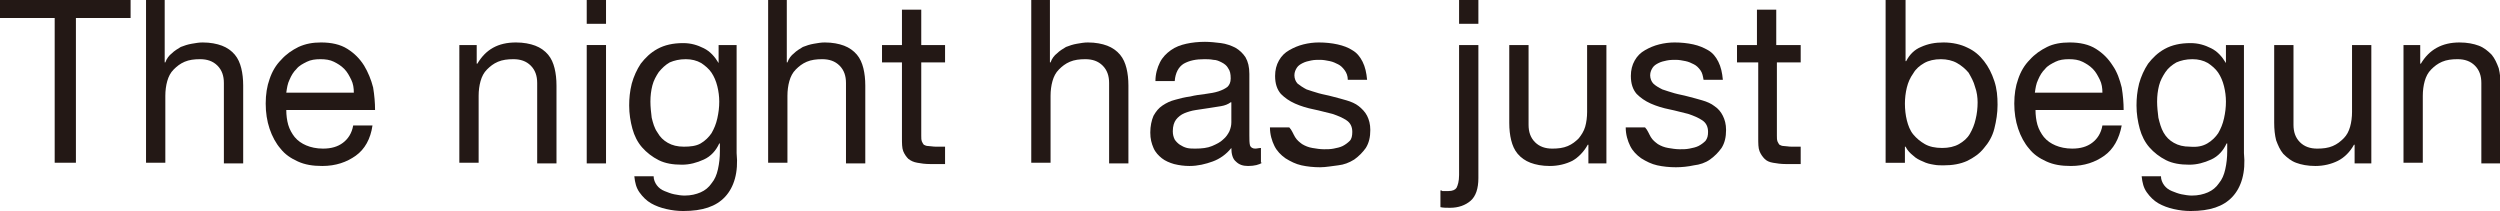
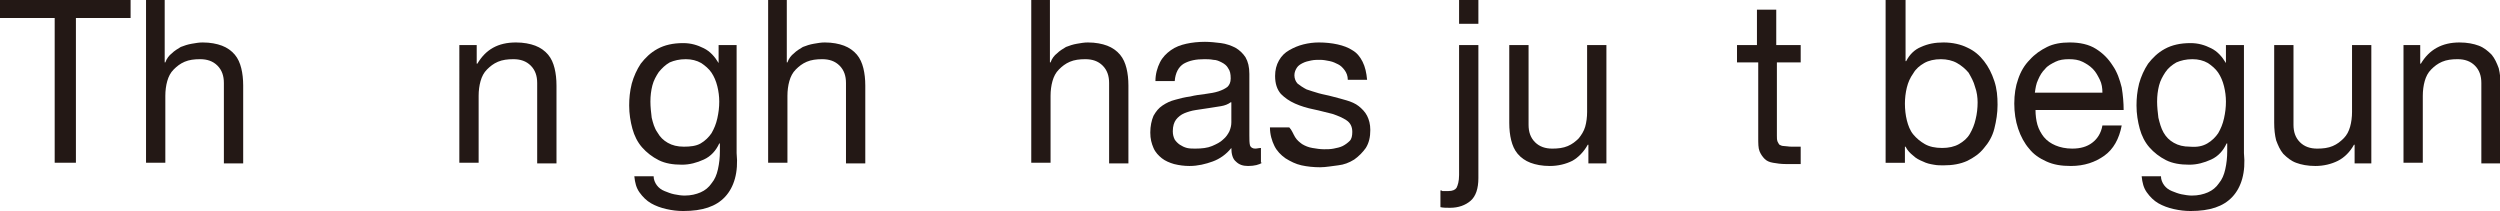
<svg xmlns="http://www.w3.org/2000/svg" version="1.1" id="レイヤー_1" x="0px" y="0px" viewBox="0 0 388.6 32.8" style="enable-background:new 0 0 388.6 32.8;" xml:space="preserve">
  <style type="text/css">
	.st0{fill:#231815;}
</style>
  <g>
    <path class="st0" d="M0,2.8V0h20.3v2.8h-8.5v22.5H8.5V2.8H0z" />
    <path class="st0" d="M25.6,0v9.7h0.1c0.2-0.6,0.6-1.1,1-1.4c0.4-0.4,0.9-0.7,1.4-1c0.5-0.2,1.1-0.4,1.7-0.5   c0.6-0.1,1.1-0.2,1.7-0.2c1.2,0,2.2,0.2,3,0.5c0.8,0.3,1.5,0.8,2,1.4c0.5,0.6,0.8,1.3,1,2.1c0.2,0.8,0.3,1.7,0.3,2.7v12.1h-3V12.9   c0-1.1-0.3-2-1-2.7c-0.7-0.7-1.6-1-2.7-1c-0.9,0-1.7,0.1-2.4,0.4c-0.7,0.3-1.2,0.7-1.7,1.2c-0.5,0.5-0.8,1.1-1,1.8   s-0.3,1.5-0.3,2.3v10.4h-3V0H25.6z" />
-     <path class="st0" d="M55.3,24.2c-1.4,1-3.1,1.6-5.2,1.6c-1.5,0-2.7-0.2-3.8-0.7c-1.1-0.5-2-1.1-2.7-2c-0.7-0.8-1.3-1.9-1.7-3.1   c-0.4-1.2-0.6-2.5-0.6-3.9c0-1.4,0.2-2.7,0.6-3.8c0.4-1.2,1-2.2,1.8-3c0.8-0.9,1.7-1.5,2.7-2c1.1-0.5,2.2-0.7,3.5-0.7   c1.6,0,3,0.3,4.1,1c1.1,0.7,1.9,1.5,2.6,2.6c0.6,1,1.1,2.2,1.4,3.4c0.2,1.2,0.3,2.4,0.3,3.5H44.5c0,0.8,0.1,1.6,0.3,2.3   c0.2,0.7,0.6,1.4,1,1.9c0.5,0.6,1.1,1,1.8,1.3c0.7,0.3,1.6,0.5,2.6,0.5c1.3,0,2.3-0.3,3.1-0.9c0.8-0.6,1.4-1.5,1.6-2.7h3   C57.6,21.6,56.7,23.2,55.3,24.2z M54.6,12.4c-0.3-0.6-0.6-1.2-1.1-1.7c-0.5-0.5-1-0.8-1.6-1.1c-0.6-0.3-1.3-0.4-2.1-0.4   c-0.8,0-1.5,0.1-2.1,0.4c-0.6,0.3-1.2,0.6-1.6,1.1c-0.5,0.5-0.8,1-1.1,1.7c-0.3,0.6-0.4,1.3-0.5,2h10.5C55,13.7,54.9,13,54.6,12.4z   " />
    <path class="st0" d="M74.1,7v2.9h0.1c1.3-2.2,3.2-3.3,6-3.3c1.2,0,2.2,0.2,3,0.5c0.8,0.3,1.5,0.8,2,1.4c0.5,0.6,0.8,1.3,1,2.1   c0.2,0.8,0.3,1.7,0.3,2.7v12.1h-3V12.9c0-1.1-0.3-2-1-2.7c-0.7-0.7-1.6-1-2.7-1c-0.9,0-1.7,0.1-2.4,0.4c-0.7,0.3-1.2,0.7-1.7,1.2   c-0.5,0.5-0.8,1.1-1,1.8s-0.3,1.5-0.3,2.3v10.4h-3V7H74.1z" />
-     <path class="st0" d="M91.2,3.7V0h3v3.7H91.2z M94.2,7v18.4h-3V7H94.2z" />
    <path class="st0" d="M112.7,30.6c-1.4,1.5-3.5,2.2-6.5,2.2c-0.9,0-1.7-0.1-2.6-0.3c-0.9-0.2-1.7-0.5-2.4-0.9   c-0.7-0.4-1.3-1-1.8-1.7c-0.5-0.7-0.7-1.5-0.8-2.5h3c0,0.5,0.2,1,0.5,1.4s0.7,0.7,1.2,0.9c0.5,0.2,1,0.4,1.5,0.5s1.1,0.2,1.6,0.2   c1,0,1.8-0.2,2.5-0.5c0.7-0.3,1.3-0.8,1.7-1.4c0.5-0.6,0.8-1.3,1-2.2c0.2-0.9,0.3-1.8,0.3-2.8v-1.2h-0.1c-0.5,1.1-1.3,2-2.4,2.5   c-1.1,0.5-2.2,0.8-3.4,0.8c-1.4,0-2.6-0.2-3.6-0.7c-1-0.5-1.9-1.2-2.6-2c-0.7-0.8-1.2-1.8-1.5-2.9c-0.3-1.1-0.5-2.3-0.5-3.6   c0-1.1,0.1-2.2,0.4-3.4c0.3-1.1,0.8-2.2,1.4-3.1c0.7-0.9,1.5-1.7,2.6-2.3c1.1-0.6,2.4-0.9,4-0.9c1.2,0,2.2,0.3,3.2,0.8   c1,0.5,1.7,1.3,2.3,2.3h0V7h2.8v16.8C114.8,26.8,114.1,29.1,112.7,30.6z M108.9,22.3c0.7-0.4,1.3-1,1.7-1.6   c0.4-0.7,0.7-1.4,0.9-2.3c0.2-0.9,0.3-1.7,0.3-2.6c0-0.8-0.1-1.6-0.3-2.4c-0.2-0.8-0.5-1.5-0.9-2.1c-0.4-0.6-1-1.1-1.6-1.5   c-0.7-0.4-1.5-0.6-2.4-0.6c-1,0-1.8,0.2-2.5,0.5c-0.7,0.4-1.2,0.9-1.7,1.5c-0.4,0.6-0.8,1.3-1,2.1s-0.3,1.6-0.3,2.5   c0,0.8,0.1,1.7,0.2,2.5c0.2,0.8,0.4,1.6,0.9,2.3c0.4,0.7,0.9,1.2,1.6,1.6c0.7,0.4,1.5,0.6,2.5,0.6S108.2,22.7,108.9,22.3z" />
    <path class="st0" d="M122.3,0v9.7h0.1c0.2-0.6,0.6-1.1,1-1.4c0.4-0.4,0.9-0.7,1.4-1c0.5-0.2,1.1-0.4,1.7-0.5   c0.6-0.1,1.1-0.2,1.7-0.2c1.2,0,2.2,0.2,3,0.5c0.8,0.3,1.5,0.8,2,1.4c0.5,0.6,0.8,1.3,1,2.1c0.2,0.8,0.3,1.7,0.3,2.7v12.1h-3V12.9   c0-1.1-0.3-2-1-2.7c-0.7-0.7-1.6-1-2.7-1c-0.9,0-1.7,0.1-2.4,0.4c-0.7,0.3-1.2,0.7-1.7,1.2c-0.5,0.5-0.8,1.1-1,1.8   s-0.3,1.5-0.3,2.3v10.4h-3V0H122.3z" />
-     <path class="st0" d="M146.9,7v2.7h-3.7v11.4c0,0.4,0,0.6,0.1,0.9c0.1,0.2,0.2,0.4,0.3,0.5c0.2,0.1,0.4,0.2,0.7,0.2   c0.3,0,0.7,0.1,1.2,0.1h1.4v2.7h-2.3c-0.8,0-1.5-0.1-2-0.2c-0.6-0.1-1-0.3-1.4-0.6c-0.3-0.3-0.6-0.7-0.8-1.2s-0.2-1.2-0.2-2.1V9.7   h-3.1V7h3.1V1.5h3V7H146.9z" />
    <path class="st0" d="M163.2,0v9.7h0.1c0.2-0.6,0.6-1.1,1-1.4c0.4-0.4,0.9-0.7,1.4-1c0.5-0.2,1.1-0.4,1.7-0.5   c0.6-0.1,1.1-0.2,1.7-0.2c1.2,0,2.2,0.2,3,0.5c0.8,0.3,1.5,0.8,2,1.4c0.5,0.6,0.8,1.3,1,2.1c0.2,0.8,0.3,1.7,0.3,2.7v12.1h-3V12.9   c0-1.1-0.3-2-1-2.7c-0.7-0.7-1.6-1-2.7-1c-0.9,0-1.7,0.1-2.4,0.4c-0.7,0.3-1.2,0.7-1.7,1.2c-0.5,0.5-0.8,1.1-1,1.8   c-0.2,0.7-0.3,1.5-0.3,2.3v10.4h-3V0H163.2z" />
    <path class="st0" d="M196.2,25.3c-0.5,0.3-1.2,0.5-2.2,0.5c-0.8,0-1.4-0.2-1.9-0.7c-0.5-0.4-0.7-1.2-0.7-2.1   c-0.8,1-1.8,1.7-2.9,2.1c-1.1,0.4-2.3,0.7-3.6,0.7c-0.8,0-1.6-0.1-2.4-0.3c-0.7-0.2-1.4-0.5-1.9-0.9c-0.5-0.4-1-0.9-1.3-1.6   c-0.3-0.7-0.5-1.4-0.5-2.4c0-1,0.2-1.9,0.5-2.6c0.4-0.7,0.8-1.2,1.4-1.6c0.6-0.4,1.2-0.7,2-0.9c0.7-0.2,1.5-0.4,2.3-0.5   c0.8-0.2,1.6-0.3,2.4-0.4c0.7-0.1,1.4-0.2,2-0.4c0.6-0.2,1-0.4,1.4-0.7c0.3-0.3,0.5-0.7,0.5-1.3c0-0.7-0.1-1.2-0.4-1.6   c-0.2-0.4-0.6-0.7-1-0.9c-0.4-0.2-0.8-0.4-1.3-0.4c-0.5-0.1-1-0.1-1.4-0.1c-1.3,0-2.3,0.2-3.2,0.7c-0.8,0.5-1.3,1.4-1.4,2.7h-3   c0-1.1,0.3-2.1,0.7-2.9c0.4-0.8,1-1.4,1.7-1.9c0.7-0.5,1.5-0.8,2.4-1c0.9-0.2,1.9-0.3,2.9-0.3c0.8,0,1.7,0.1,2.5,0.2   c0.8,0.1,1.6,0.4,2.2,0.7c0.7,0.4,1.2,0.9,1.6,1.5c0.4,0.7,0.6,1.5,0.6,2.6V21c0,0.7,0,1.2,0.1,1.6c0.1,0.3,0.4,0.5,0.8,0.5   c0.3,0,0.6-0.1,0.9-0.1V25.3z M191.3,15.9c-0.4,0.3-0.9,0.5-1.5,0.6c-0.6,0.1-1.3,0.2-1.9,0.3c-0.7,0.1-1.4,0.2-2,0.3   c-0.7,0.1-1.3,0.3-1.8,0.5c-0.5,0.2-1,0.6-1.3,1c-0.3,0.4-0.5,1-0.5,1.8c0,0.5,0.1,0.9,0.3,1.3c0.2,0.3,0.5,0.6,0.8,0.8   c0.3,0.2,0.7,0.4,1.1,0.5c0.4,0.1,0.9,0.1,1.3,0.1c1,0,1.9-0.1,2.6-0.4c0.7-0.3,1.3-0.6,1.7-1c0.5-0.4,0.8-0.9,1-1.3   c0.2-0.5,0.3-0.9,0.3-1.4V15.9z" />
    <path class="st0" d="M201.3,21.3c0.3,0.5,0.7,0.8,1.1,1.1c0.5,0.3,1,0.5,1.6,0.6s1.2,0.2,1.8,0.2c0.5,0,1,0,1.5-0.1   c0.5-0.1,1-0.2,1.4-0.4c0.4-0.2,0.8-0.5,1.1-0.8s0.4-0.8,0.4-1.4c0-0.8-0.3-1.4-0.9-1.8c-0.6-0.4-1.3-0.7-2.2-1   c-0.9-0.2-1.9-0.5-2.9-0.7c-1-0.2-2-0.5-2.9-0.9c-0.9-0.4-1.6-0.9-2.2-1.5c-0.6-0.7-0.9-1.6-0.9-2.8c0-0.9,0.2-1.7,0.6-2.4   c0.4-0.7,0.9-1.2,1.6-1.6c0.7-0.4,1.4-0.7,2.2-0.9c0.8-0.2,1.6-0.3,2.4-0.3c1,0,2,0.1,2.9,0.3c0.9,0.2,1.7,0.5,2.3,0.9   c0.7,0.4,1.2,1,1.6,1.8c0.4,0.8,0.6,1.7,0.7,2.8h-3c0-0.6-0.2-1.1-0.5-1.5c-0.3-0.4-0.6-0.7-1-0.9c-0.4-0.2-0.8-0.4-1.3-0.5   c-0.5-0.1-1-0.2-1.5-0.2c-0.5,0-0.9,0-1.4,0.1c-0.5,0.1-0.9,0.2-1.3,0.4c-0.4,0.2-0.7,0.4-0.9,0.7c-0.2,0.3-0.4,0.7-0.4,1.2   c0,0.5,0.2,1,0.5,1.3c0.4,0.3,0.8,0.6,1.4,0.9c0.6,0.2,1.2,0.4,1.9,0.6c0.7,0.2,1.4,0.3,2.1,0.5c0.8,0.2,1.5,0.4,2.2,0.6   c0.7,0.2,1.4,0.5,1.9,0.9c0.5,0.4,1,0.9,1.3,1.5c0.3,0.6,0.5,1.3,0.5,2.2c0,1.1-0.2,2-0.7,2.8c-0.5,0.7-1.1,1.3-1.8,1.8   c-0.8,0.5-1.6,0.8-2.5,0.9s-1.9,0.3-2.8,0.3c-1,0-2-0.1-2.9-0.3c-0.9-0.2-1.7-0.6-2.5-1.1c-0.7-0.5-1.3-1.1-1.7-1.9   c-0.4-0.8-0.7-1.8-0.7-2.9h3C200.8,20.2,201,20.8,201.3,21.3z" />
    <path class="st0" d="M228.6,31.2c-0.8,0.7-1.9,1.1-3.2,1.1c-0.5,0-1.1,0-1.5-0.1v-2.6c0.1,0,0.2,0,0.3,0.1c0.1,0,0.2,0,0.3,0h0.6   c0.7,0,1.1-0.2,1.3-0.5c0.2-0.4,0.4-1,0.4-2V7h3v20.7C229.8,29.3,229.4,30.5,228.6,31.2z M226.8,3.7V0h3v3.7H226.8z" />
    <path class="st0" d="M246.9,25.4v-2.9h-0.1c-0.6,1.1-1.5,2-2.4,2.5c-1,0.5-2.2,0.8-3.5,0.8c-1.2,0-2.2-0.2-3-0.5   c-0.8-0.3-1.5-0.8-2-1.4c-0.5-0.6-0.8-1.3-1-2.1c-0.2-0.8-0.3-1.7-0.3-2.7V7h3v12.4c0,1.1,0.3,2,1,2.7c0.7,0.7,1.6,1,2.7,1   c0.9,0,1.7-0.1,2.4-0.4c0.7-0.3,1.2-0.7,1.7-1.2c0.4-0.5,0.8-1.1,1-1.8c0.2-0.7,0.3-1.5,0.3-2.3V7h3v18.4H246.9z" />
-     <path class="st0" d="M256.6,21.3c0.3,0.5,0.7,0.8,1.1,1.1c0.5,0.3,1,0.5,1.6,0.6c0.6,0.1,1.2,0.2,1.8,0.2c0.5,0,1,0,1.5-0.1   c0.5-0.1,1-0.2,1.4-0.4c0.4-0.2,0.8-0.5,1.1-0.8c0.3-0.4,0.4-0.8,0.4-1.4c0-0.8-0.3-1.4-0.9-1.8c-0.6-0.4-1.3-0.7-2.2-1   c-0.9-0.2-1.9-0.5-2.9-0.7c-1-0.2-2-0.5-2.9-0.9c-0.9-0.4-1.6-0.9-2.2-1.5c-0.6-0.7-0.9-1.6-0.9-2.8c0-0.9,0.2-1.7,0.6-2.4   c0.4-0.7,0.9-1.2,1.6-1.6c0.7-0.4,1.4-0.7,2.2-0.9c0.8-0.2,1.6-0.3,2.4-0.3c1,0,2,0.1,2.9,0.3c0.9,0.2,1.6,0.5,2.3,0.9   c0.7,0.4,1.2,1,1.6,1.8c0.4,0.8,0.6,1.7,0.7,2.8h-3c-0.1-0.6-0.2-1.1-0.5-1.5c-0.3-0.4-0.6-0.7-1-0.9c-0.4-0.2-0.8-0.4-1.3-0.5   c-0.5-0.1-1-0.2-1.5-0.2c-0.4,0-0.9,0-1.4,0.1c-0.5,0.1-0.9,0.2-1.3,0.4c-0.4,0.2-0.7,0.4-0.9,0.7c-0.2,0.3-0.4,0.7-0.4,1.2   c0,0.5,0.2,1,0.5,1.3s0.8,0.6,1.4,0.9c0.6,0.2,1.2,0.4,1.9,0.6c0.7,0.2,1.4,0.3,2.1,0.5c0.8,0.2,1.5,0.4,2.2,0.6   c0.7,0.2,1.4,0.5,1.9,0.9c0.6,0.4,1,0.9,1.3,1.5c0.3,0.6,0.5,1.3,0.5,2.2c0,1.1-0.2,2-0.7,2.8c-0.5,0.7-1.1,1.3-1.8,1.8   s-1.6,0.8-2.5,0.9c-0.9,0.2-1.9,0.3-2.8,0.3c-1,0-2-0.1-2.9-0.3c-0.9-0.2-1.7-0.6-2.5-1.1c-0.7-0.5-1.3-1.1-1.7-1.9   c-0.4-0.8-0.7-1.8-0.7-2.9h3C256.1,20.2,256.3,20.8,256.6,21.3z" />
    <path class="st0" d="M279.9,7v2.7h-3.7v11.4c0,0.4,0,0.6,0.1,0.9c0.1,0.2,0.2,0.4,0.3,0.5c0.2,0.1,0.4,0.2,0.7,0.2   c0.3,0,0.7,0.1,1.2,0.1h1.4v2.7h-2.3c-0.8,0-1.4-0.1-2-0.2c-0.6-0.1-1-0.3-1.3-0.6c-0.3-0.3-0.6-0.7-0.8-1.2   c-0.2-0.5-0.2-1.2-0.2-2.1V9.7H270V7h3.1V1.5h3V7H279.9z" />
    <path class="st0" d="M296.2,0v9.5h0.1c0.5-1,1.3-1.8,2.3-2.2c1.1-0.5,2.2-0.7,3.5-0.7c1.4,0,2.7,0.3,3.7,0.8   c1.1,0.5,1.9,1.2,2.6,2.1c0.7,0.9,1.2,1.9,1.6,3.1c0.4,1.2,0.5,2.4,0.5,3.7c0,1.3-0.2,2.5-0.5,3.7c-0.3,1.2-0.9,2.2-1.6,3   c-0.7,0.9-1.6,1.5-2.6,2c-1.1,0.5-2.3,0.7-3.7,0.7c-0.5,0-1,0-1.5-0.1c-0.6-0.1-1.1-0.2-1.7-0.5c-0.5-0.2-1.1-0.5-1.5-0.9   c-0.5-0.4-0.9-0.8-1.2-1.4h-0.1v2.5h-3V0H296.2z M307,13.5c-0.2-0.8-0.6-1.5-1-2.2c-0.5-0.6-1.1-1.1-1.8-1.5   c-0.7-0.4-1.6-0.6-2.5-0.6c-1,0-1.9,0.2-2.6,0.6c-0.7,0.4-1.3,0.9-1.7,1.6c-0.5,0.7-0.8,1.4-1,2.2c-0.2,0.8-0.3,1.7-0.3,2.5   c0,0.9,0.1,1.8,0.3,2.6c0.2,0.8,0.5,1.6,1,2.2c0.5,0.6,1.1,1.1,1.8,1.5c0.7,0.4,1.6,0.6,2.7,0.6c1,0,1.9-0.2,2.6-0.6   c0.7-0.4,1.3-0.9,1.7-1.6c0.4-0.7,0.7-1.4,0.9-2.3c0.2-0.8,0.3-1.7,0.3-2.6C307.4,15.2,307.3,14.3,307,13.5z" />
    <path class="st0" d="M327.1,24.2c-1.4,1-3.1,1.6-5.2,1.6c-1.5,0-2.7-0.2-3.8-0.7c-1.1-0.5-2-1.1-2.7-2c-0.7-0.8-1.3-1.9-1.7-3.1   c-0.4-1.2-0.6-2.5-0.6-3.9c0-1.4,0.2-2.7,0.6-3.8c0.4-1.2,1-2.2,1.8-3c0.8-0.9,1.7-1.5,2.7-2c1-0.5,2.2-0.7,3.5-0.7   c1.6,0,3,0.3,4.1,1s1.9,1.5,2.6,2.6c0.7,1,1.1,2.2,1.4,3.4c0.2,1.2,0.3,2.4,0.3,3.5h-13.7c0,0.8,0.1,1.6,0.3,2.3s0.6,1.4,1,1.9   c0.5,0.6,1.1,1,1.8,1.3s1.6,0.5,2.6,0.5c1.3,0,2.3-0.3,3.1-0.9c0.8-0.6,1.4-1.5,1.6-2.7h3C329.4,21.6,328.5,23.2,327.1,24.2z    M326.4,12.4c-0.3-0.6-0.6-1.2-1.1-1.7c-0.5-0.5-1-0.8-1.6-1.1c-0.6-0.3-1.3-0.4-2.1-0.4c-0.8,0-1.5,0.1-2.1,0.4   c-0.6,0.3-1.2,0.6-1.6,1.1c-0.5,0.5-0.8,1-1.1,1.7c-0.3,0.6-0.4,1.3-0.5,2h10.5C326.8,13.7,326.7,13,326.4,12.4z" />
    <path class="st0" d="M347,30.6c-1.4,1.5-3.5,2.2-6.5,2.2c-0.9,0-1.7-0.1-2.6-0.3s-1.7-0.5-2.4-0.9c-0.7-0.4-1.3-1-1.8-1.7   c-0.5-0.7-0.7-1.5-0.8-2.5h3c0,0.5,0.2,1,0.5,1.4c0.3,0.4,0.7,0.7,1.2,0.9c0.5,0.2,1,0.4,1.5,0.5s1.1,0.2,1.6,0.2   c1,0,1.8-0.2,2.5-0.5c0.7-0.3,1.3-0.8,1.7-1.4c0.5-0.6,0.8-1.3,1-2.2c0.2-0.9,0.3-1.8,0.3-2.8v-1.2h-0.1c-0.5,1.1-1.3,2-2.4,2.5   c-1.1,0.5-2.2,0.8-3.4,0.8c-1.4,0-2.6-0.2-3.6-0.7c-1-0.5-1.9-1.2-2.6-2c-0.7-0.8-1.2-1.8-1.5-2.9c-0.3-1.1-0.5-2.3-0.5-3.6   c0-1.1,0.1-2.2,0.4-3.4c0.3-1.1,0.8-2.2,1.4-3.1c0.7-0.9,1.5-1.7,2.6-2.3c1.1-0.6,2.4-0.9,4-0.9c1.2,0,2.2,0.3,3.2,0.8   c1,0.5,1.7,1.3,2.3,2.3h0V7h2.8v16.8C349.1,26.8,348.4,29.1,347,30.6z M343.1,22.3c0.7-0.4,1.3-1,1.7-1.6c0.4-0.7,0.7-1.4,0.9-2.3   c0.2-0.9,0.3-1.7,0.3-2.6c0-0.8-0.1-1.6-0.3-2.4c-0.2-0.8-0.5-1.5-0.9-2.1c-0.4-0.6-1-1.1-1.6-1.5c-0.7-0.4-1.5-0.6-2.4-0.6   c-1,0-1.8,0.2-2.5,0.5c-0.7,0.4-1.3,0.9-1.7,1.5c-0.4,0.6-0.8,1.3-1,2.1c-0.2,0.8-0.3,1.6-0.3,2.5c0,0.8,0.1,1.7,0.2,2.5   c0.2,0.8,0.4,1.6,0.8,2.3c0.4,0.7,0.9,1.2,1.6,1.6c0.7,0.4,1.5,0.6,2.5,0.6C341.6,22.9,342.4,22.7,343.1,22.3z" />
    <path class="st0" d="M366,25.4v-2.9h-0.1c-0.6,1.1-1.5,2-2.5,2.5c-1,0.5-2.2,0.8-3.5,0.8c-1.2,0-2.2-0.2-3-0.5   c-0.8-0.3-1.4-0.8-2-1.4c-0.5-0.6-0.8-1.3-1.1-2.1c-0.2-0.8-0.3-1.7-0.3-2.7V7h3v12.4c0,1.1,0.3,2,1,2.7c0.7,0.7,1.6,1,2.7,1   c0.9,0,1.7-0.1,2.4-0.4c0.7-0.3,1.2-0.7,1.7-1.2c0.5-0.5,0.8-1.1,1-1.8c0.2-0.7,0.3-1.5,0.3-2.3V7h3v18.4H366z" />
    <path class="st0" d="M376.2,7v2.9h0.1c1.3-2.2,3.3-3.3,6-3.3c1.2,0,2.2,0.2,3,0.5c0.8,0.3,1.4,0.8,2,1.4c0.5,0.6,0.8,1.3,1.1,2.1   c0.2,0.8,0.3,1.7,0.3,2.7v12.1h-3V12.9c0-1.1-0.3-2-1-2.7c-0.7-0.7-1.6-1-2.7-1c-0.9,0-1.7,0.1-2.4,0.4c-0.7,0.3-1.2,0.7-1.7,1.2   c-0.5,0.5-0.8,1.1-1,1.8c-0.2,0.7-0.3,1.5-0.3,2.3v10.4h-3V7H376.2z" />
  </g>
</svg>